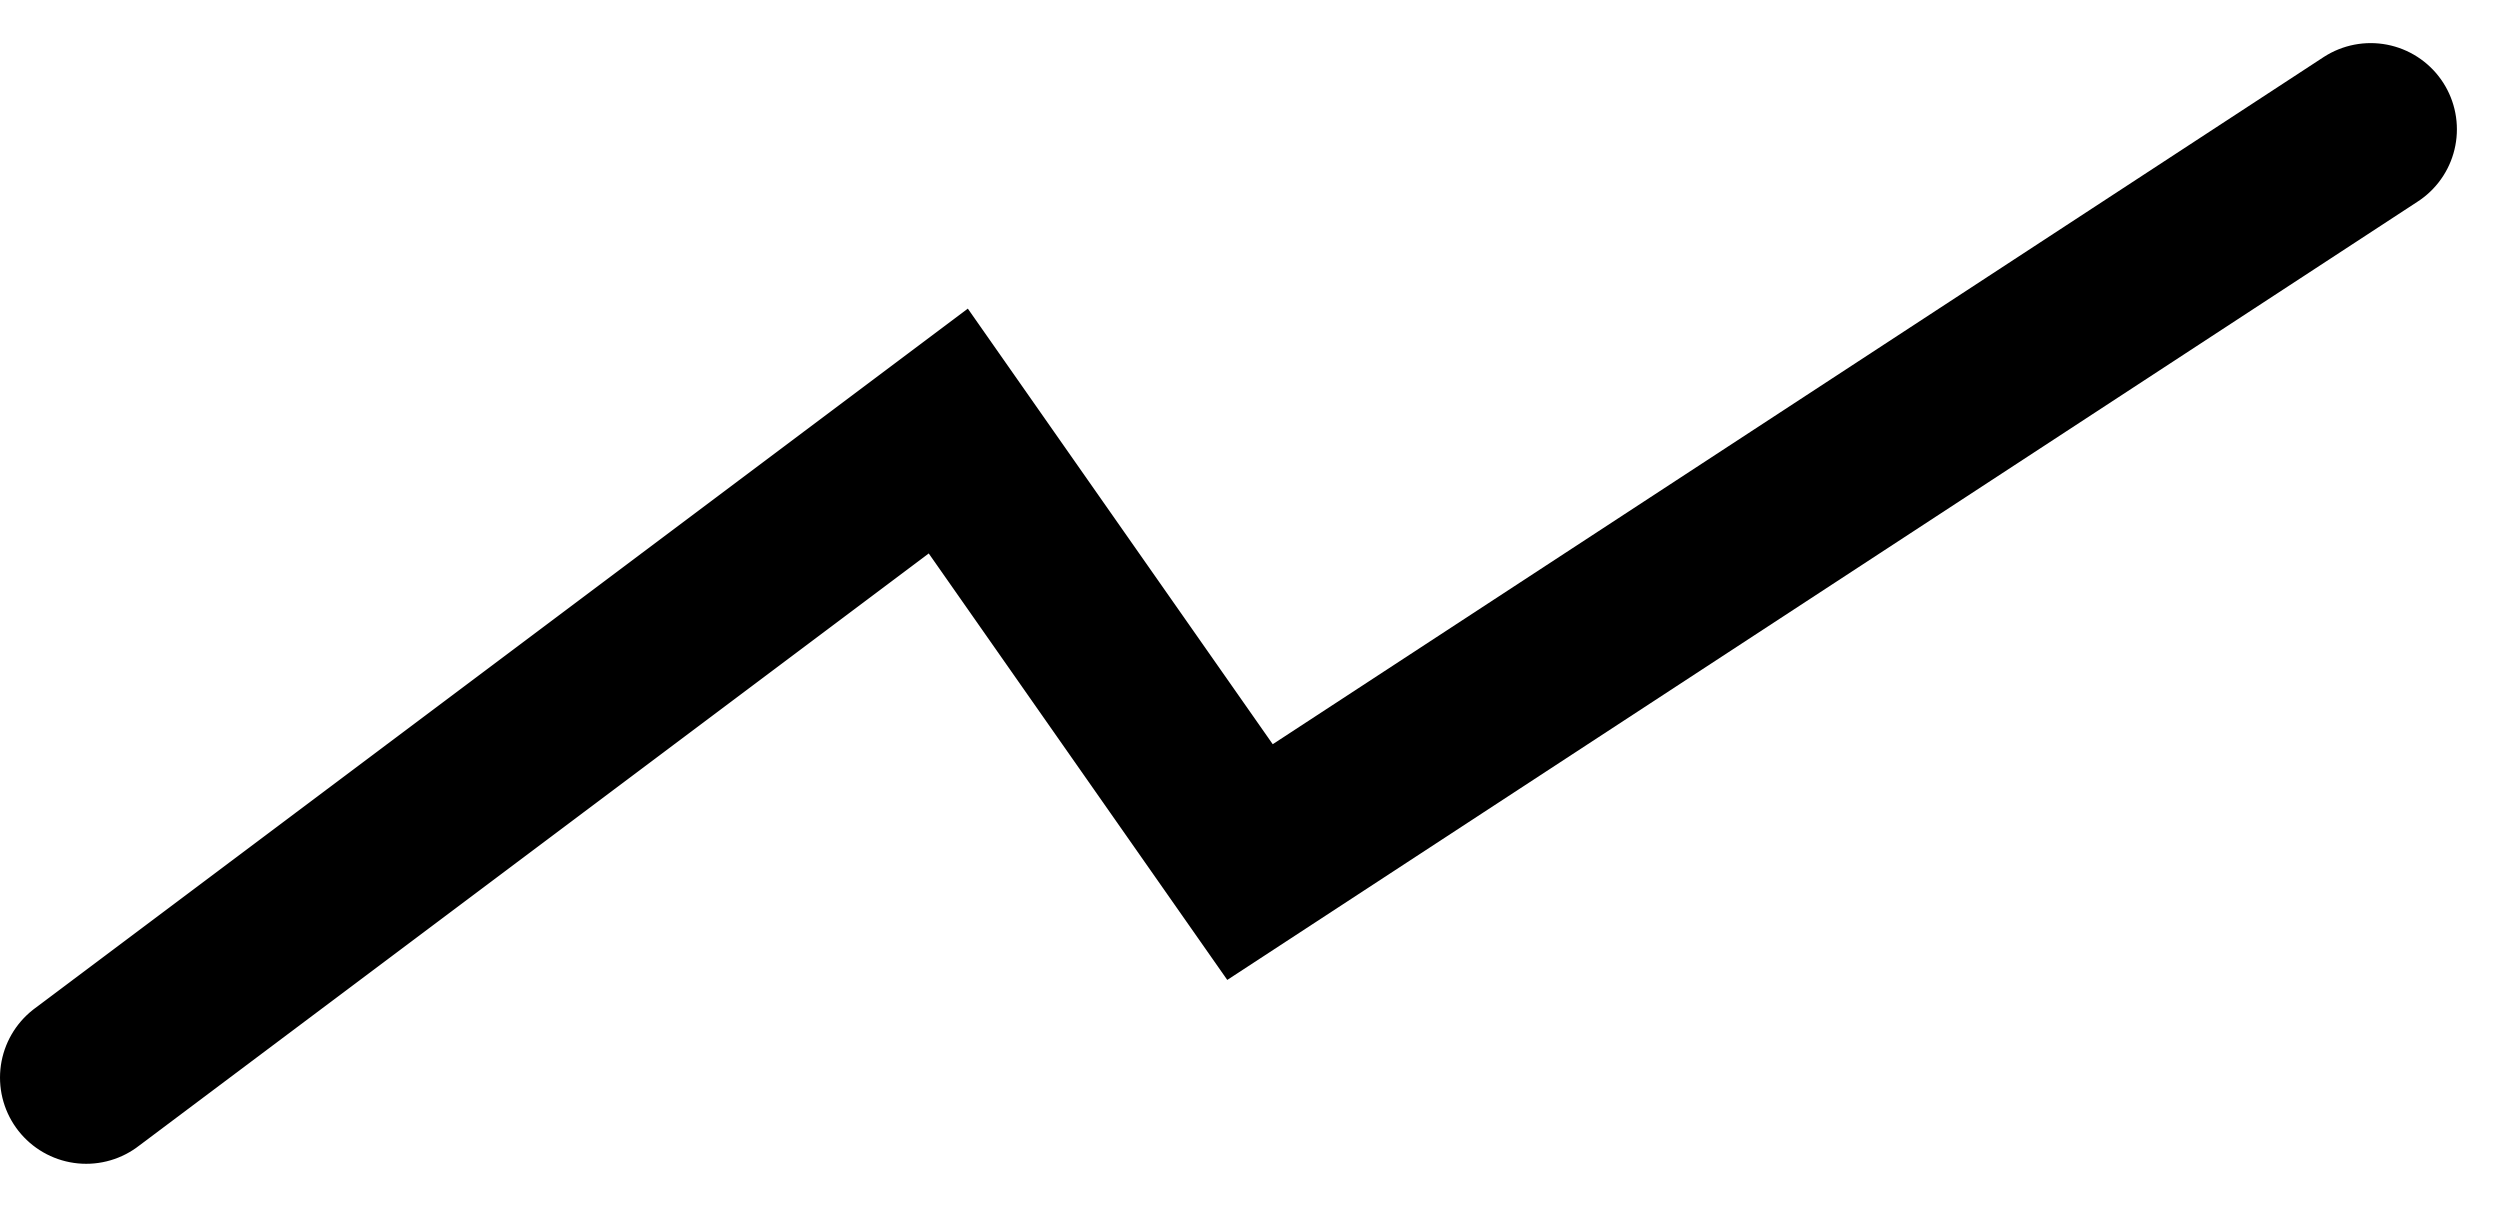
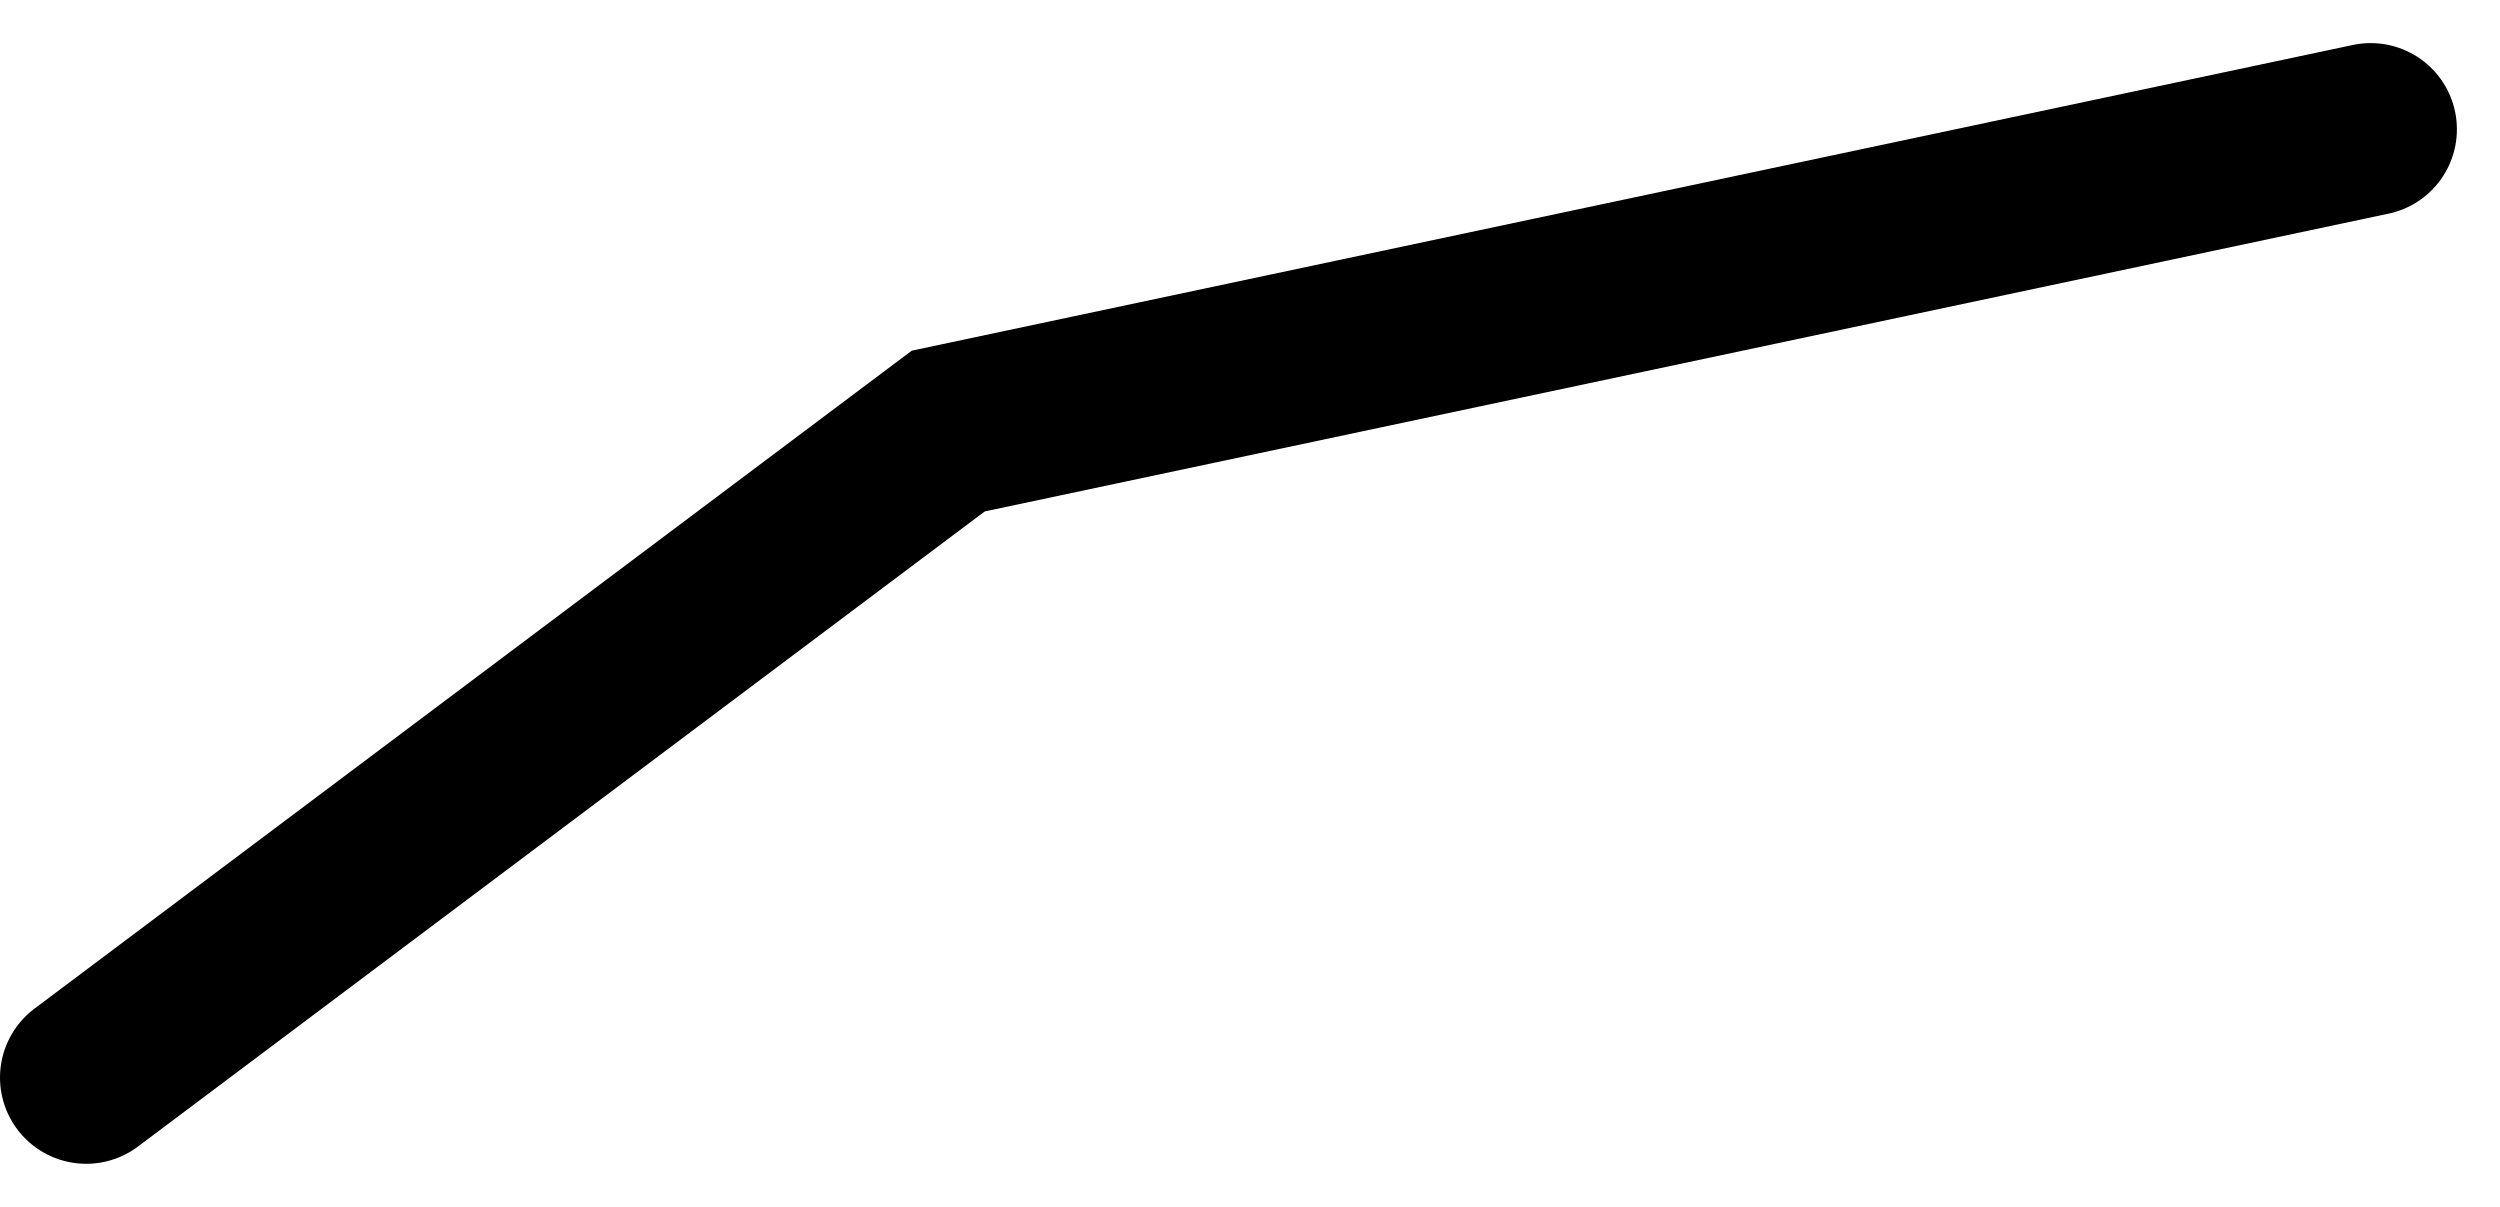
<svg xmlns="http://www.w3.org/2000/svg" width="29" height="14" viewBox="0 0 29 14" fill="none">
-   <path d="M1 12.5L11 5L14.5 10L27.5 1.5" stroke="black" stroke-width="2" stroke-linecap="round" />
+   <path d="M1 12.5L11 5L27.5 1.5" stroke="black" stroke-width="2" stroke-linecap="round" />
</svg>